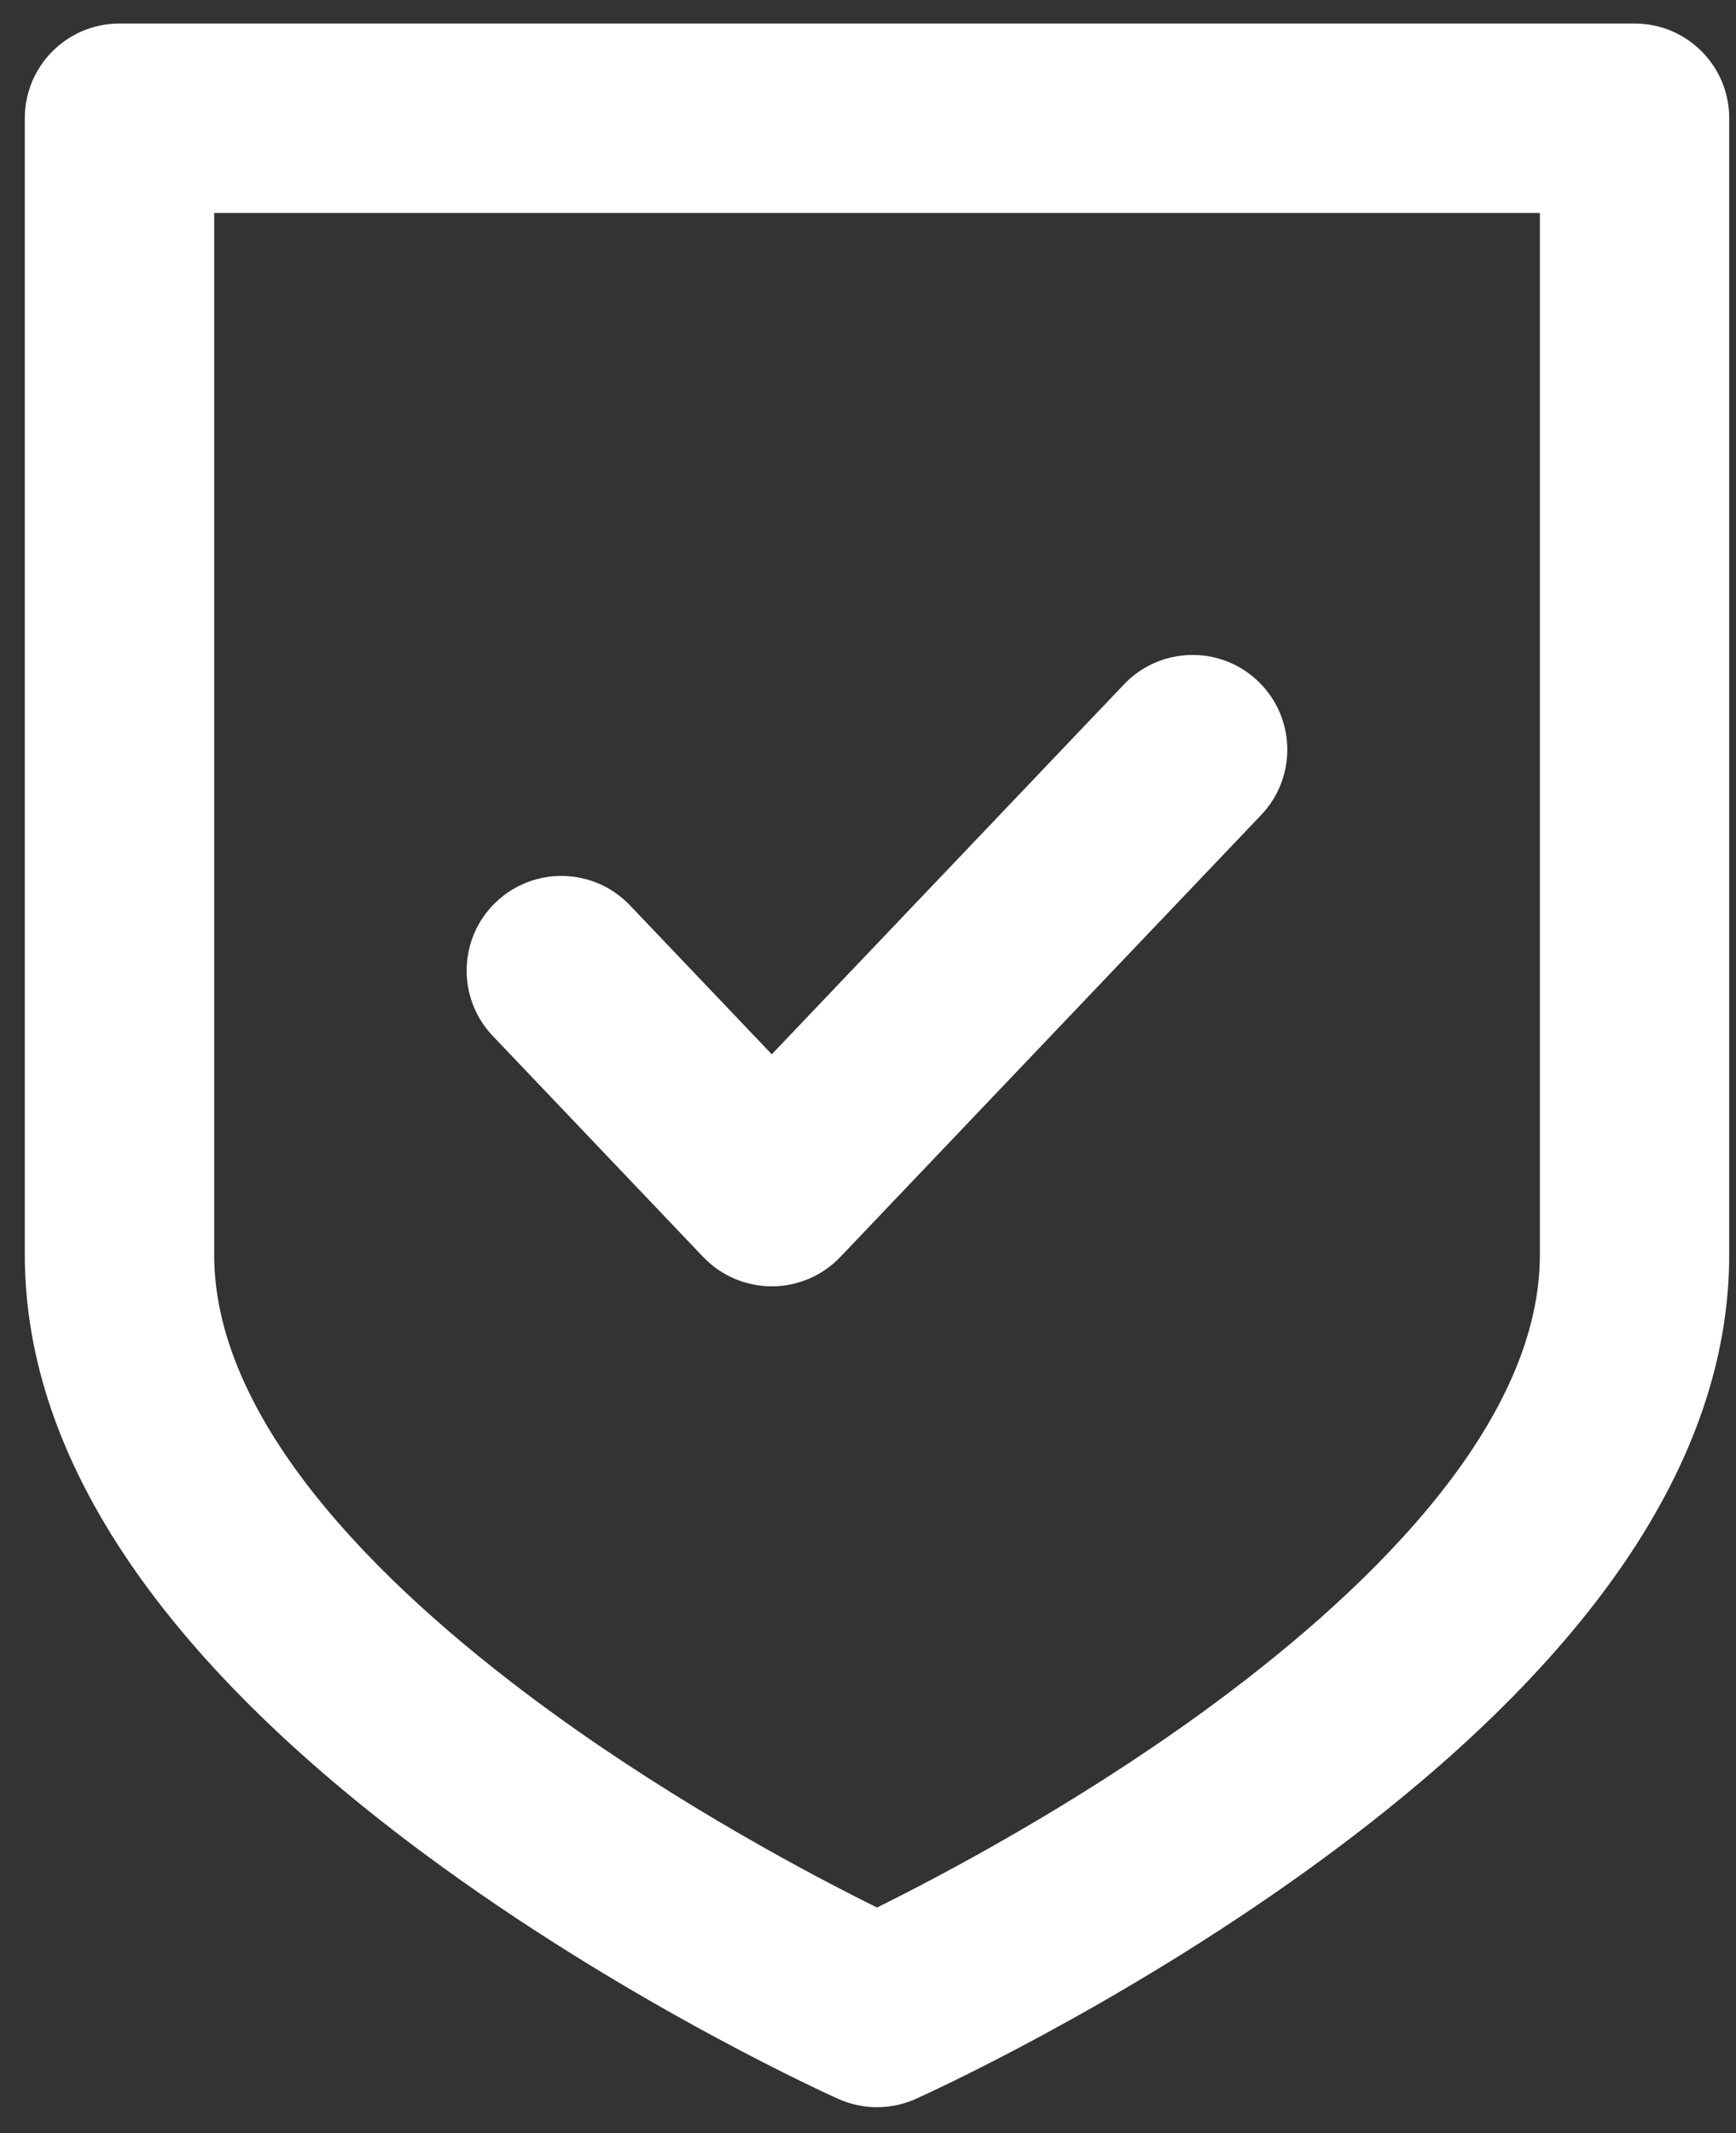
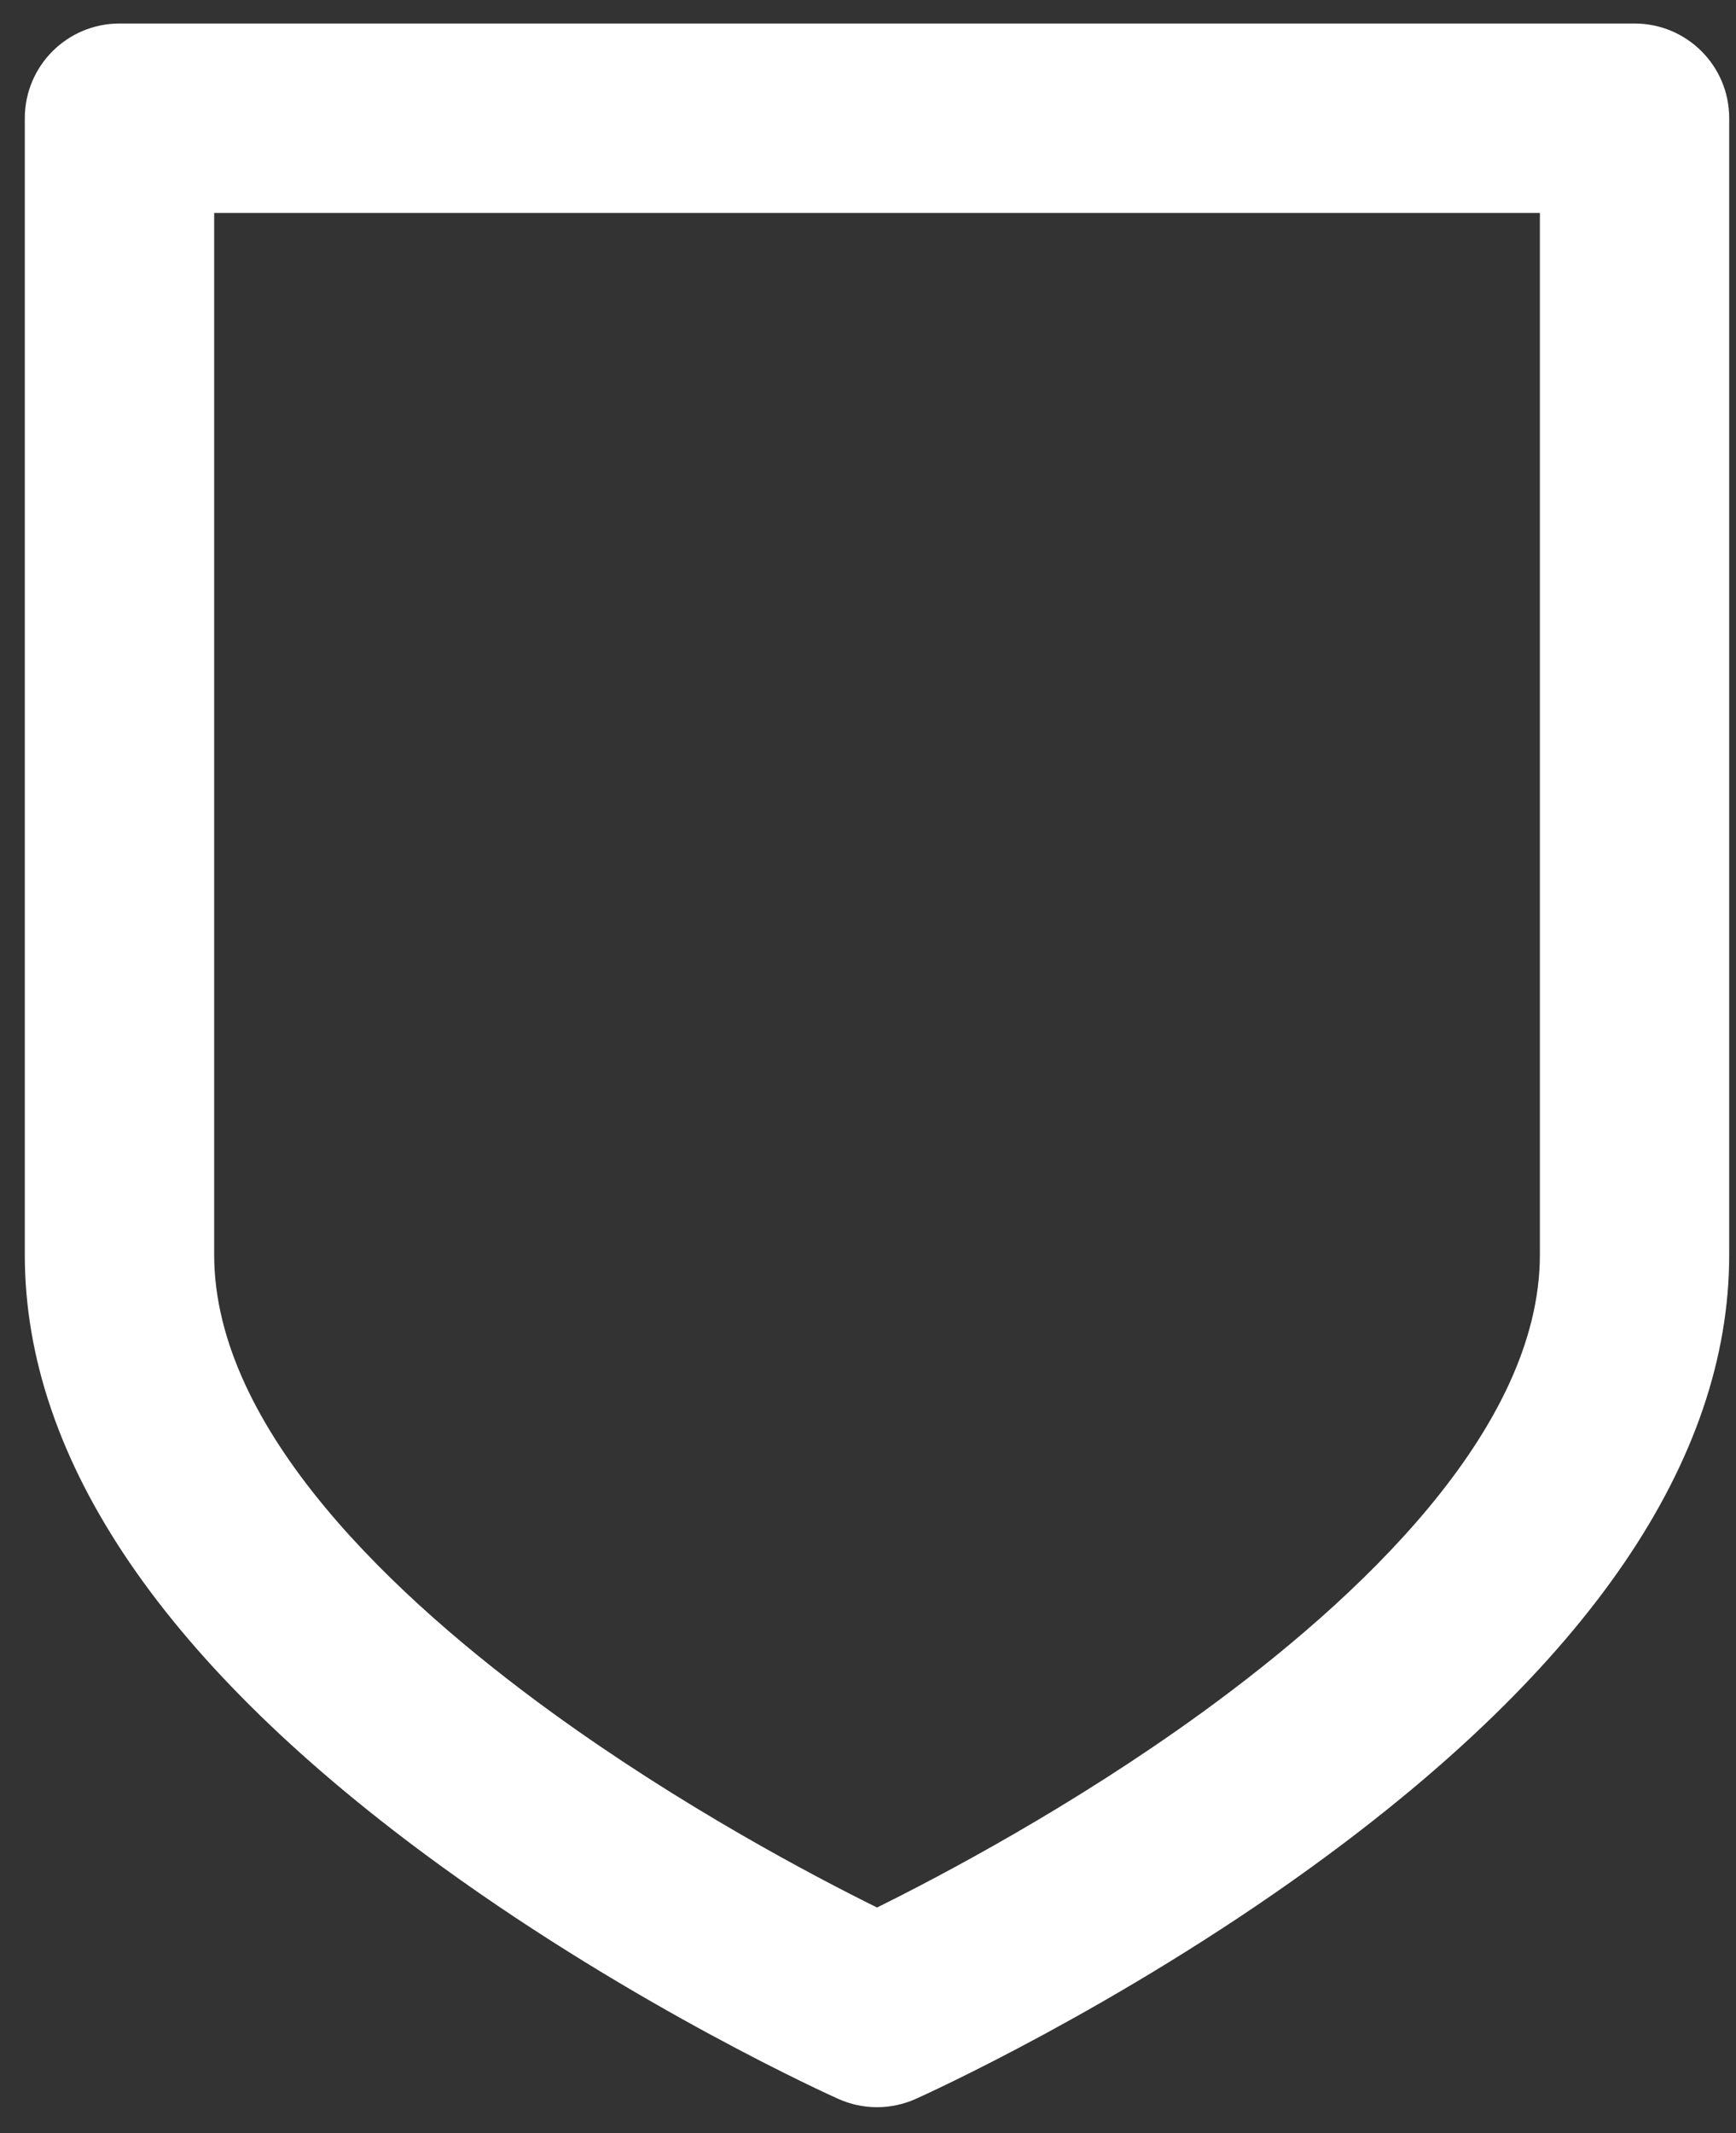
<svg xmlns="http://www.w3.org/2000/svg" width="35" height="43" viewBox="0 0 35 43" fill="none">
  <rect x="0" y="0" width="35" height="43" fill="#333333" stroke="none" />
-   <path d="M32.955 0.474H2.409C1.355 0.474 0.5 1.328 0.5 2.383V25.292C0.5 29.437 3.335 33.591 8.926 37.638C12.859 40.484 16.738 42.234 16.902 42.307C17.15 42.418 17.416 42.474 17.682 42.474C17.948 42.474 18.214 42.418 18.462 42.307C18.625 42.234 22.505 40.484 26.437 37.638C32.028 33.591 34.863 29.437 34.863 25.292V2.383C34.864 1.328 34.009 0.474 32.955 0.474ZM31.046 25.292C31.045 28.829 27.348 32.257 24.247 34.51C21.624 36.415 18.961 37.816 17.682 38.449C16.402 37.816 13.739 36.415 11.117 34.51C8.015 32.257 4.318 28.829 4.318 25.292V4.292H31.046V25.292Z" fill="white" />
-   <path d="M14.177 25.336C14.538 25.714 15.037 25.928 15.56 25.928C16.082 25.928 16.582 25.714 16.942 25.336L25.427 16.427C26.154 15.663 26.125 14.455 25.361 13.728C24.598 13.001 23.389 13.03 22.662 13.794L15.56 21.251L12.7 18.248C11.973 17.485 10.764 17.456 10.001 18.182C9.237 18.91 9.208 20.118 9.935 20.881L14.177 25.336Z" fill="white" />
+   <path d="M32.955 0.474H2.409C1.355 0.474 0.5 1.328 0.5 2.383V25.292C0.5 29.437 3.335 33.591 8.926 37.638C12.859 40.484 16.738 42.234 16.902 42.307C17.15 42.418 17.416 42.474 17.682 42.474C17.948 42.474 18.214 42.418 18.462 42.307C18.625 42.234 22.505 40.484 26.437 37.638C32.028 33.591 34.863 29.437 34.863 25.292V2.383C34.864 1.328 34.009 0.474 32.955 0.474M31.046 25.292C31.045 28.829 27.348 32.257 24.247 34.51C21.624 36.415 18.961 37.816 17.682 38.449C16.402 37.816 13.739 36.415 11.117 34.51C8.015 32.257 4.318 28.829 4.318 25.292V4.292H31.046V25.292Z" fill="white" />
</svg>